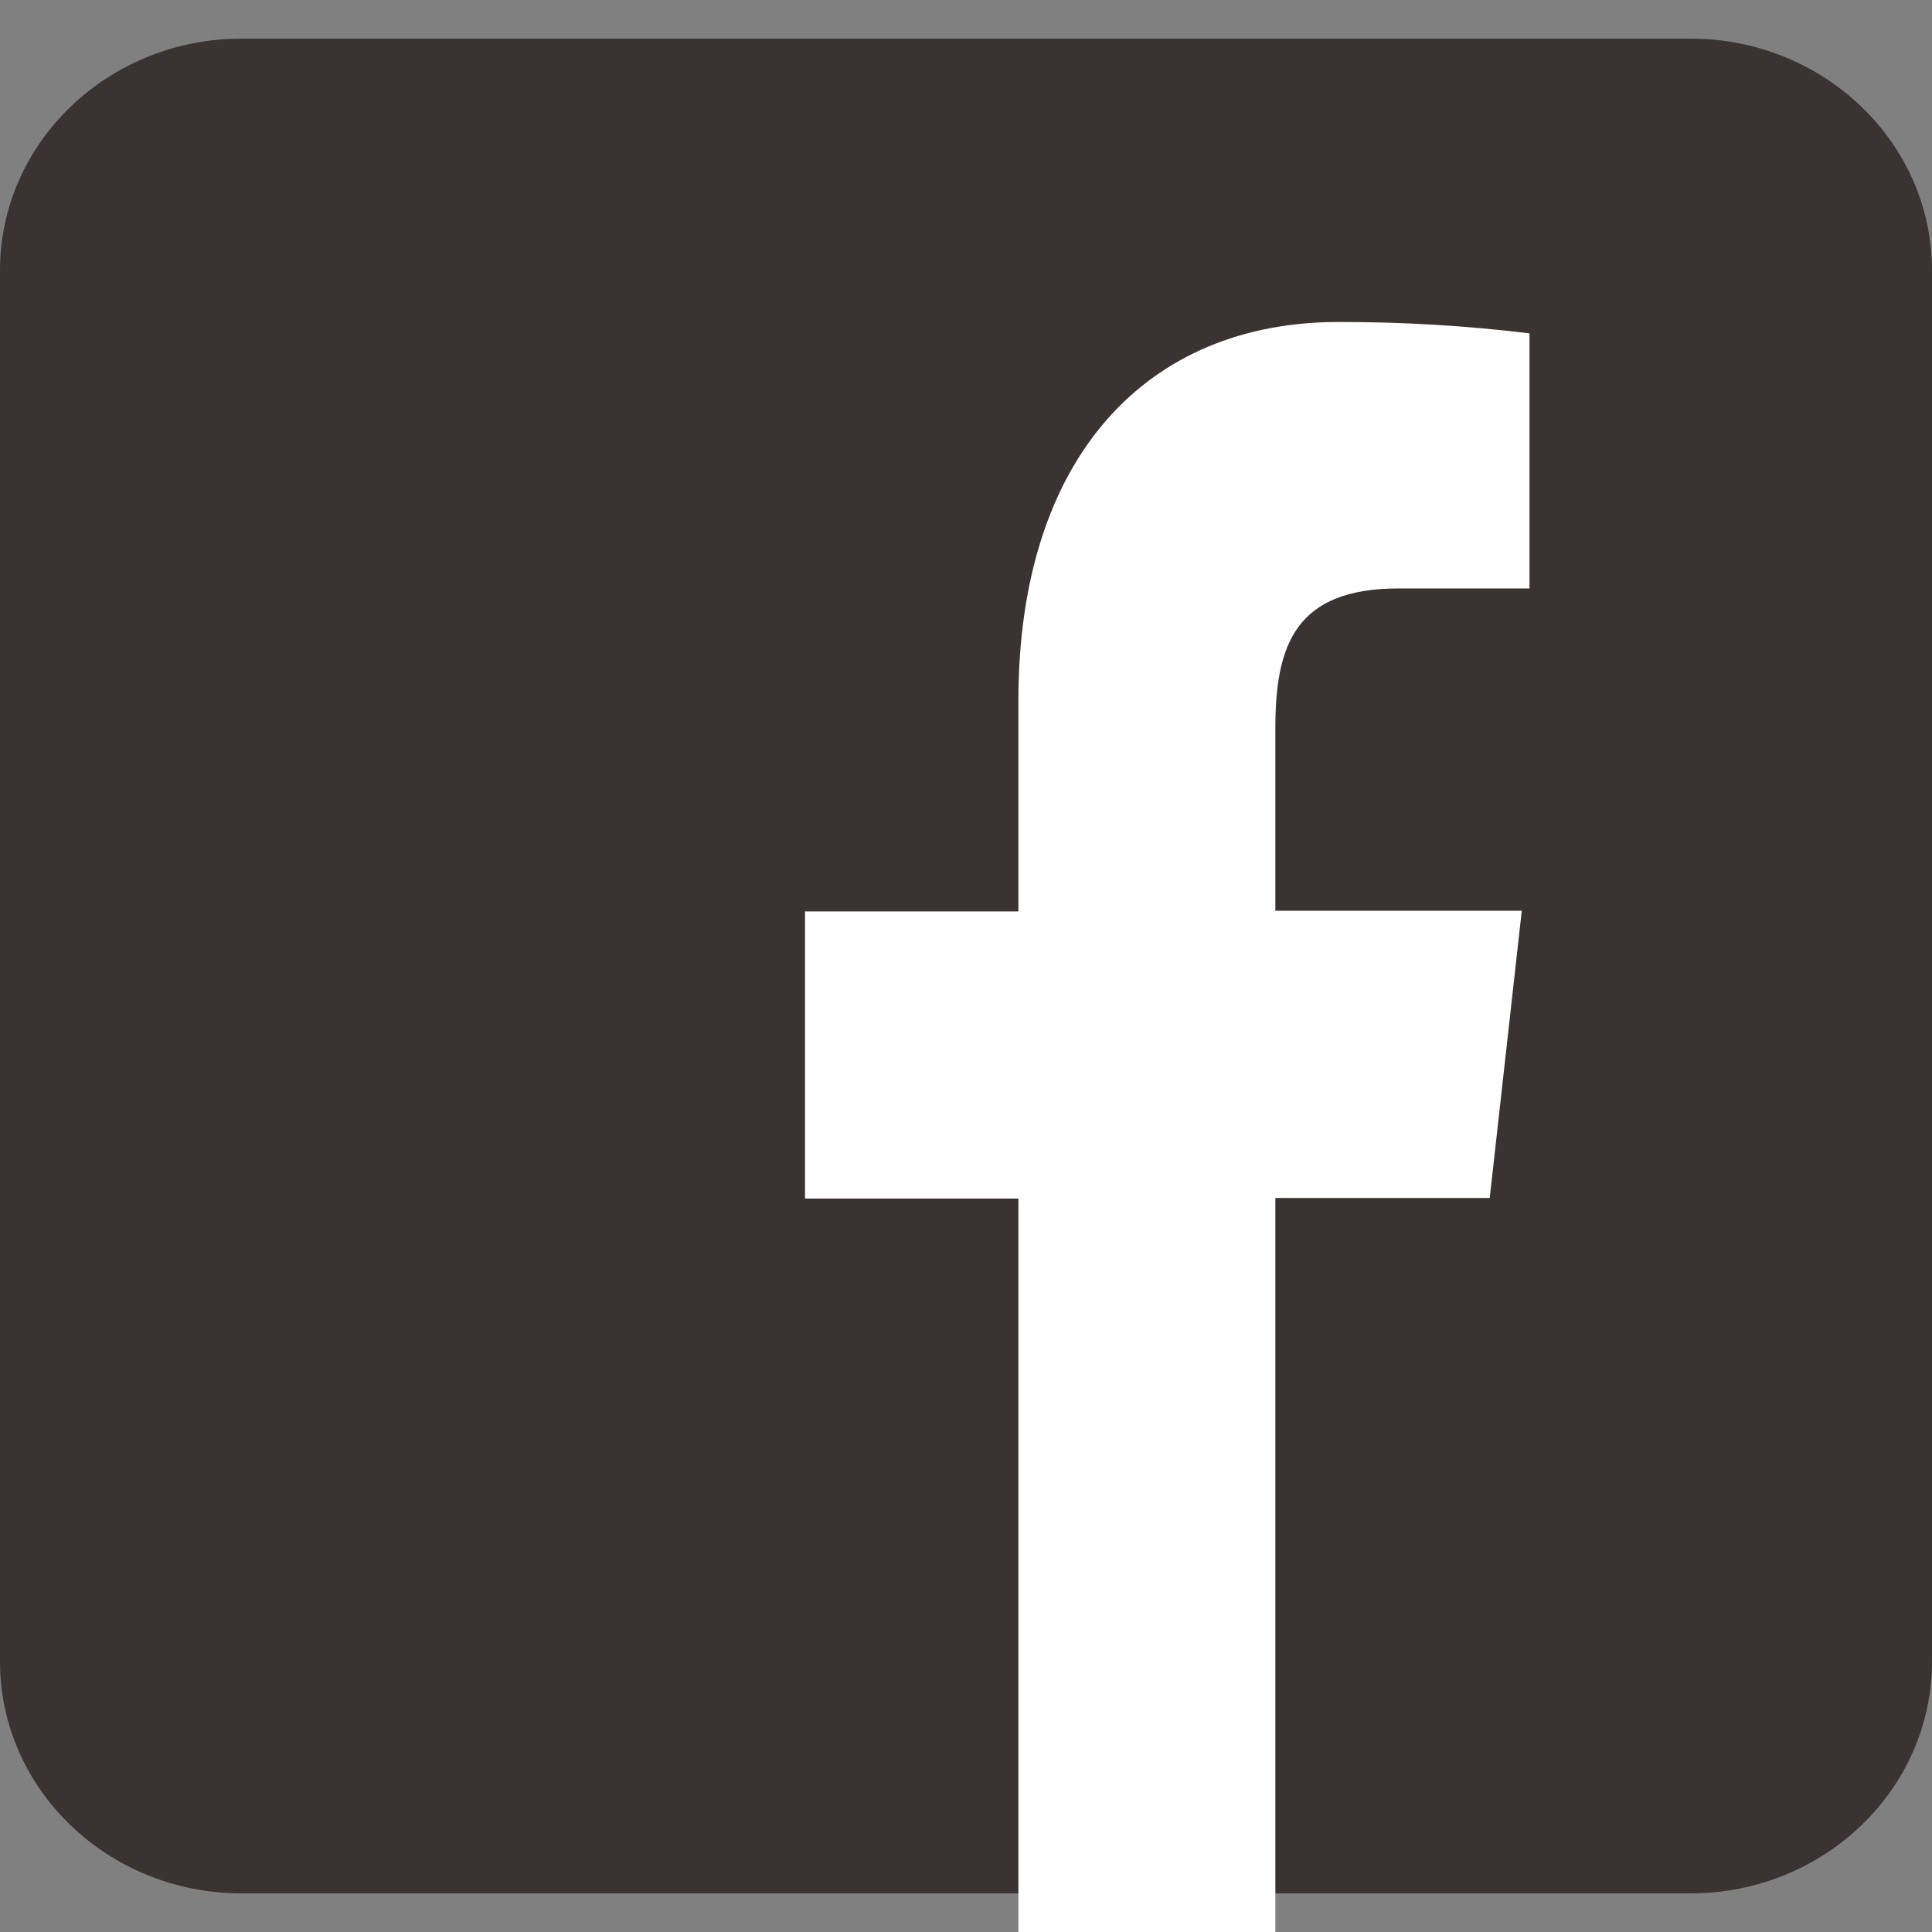
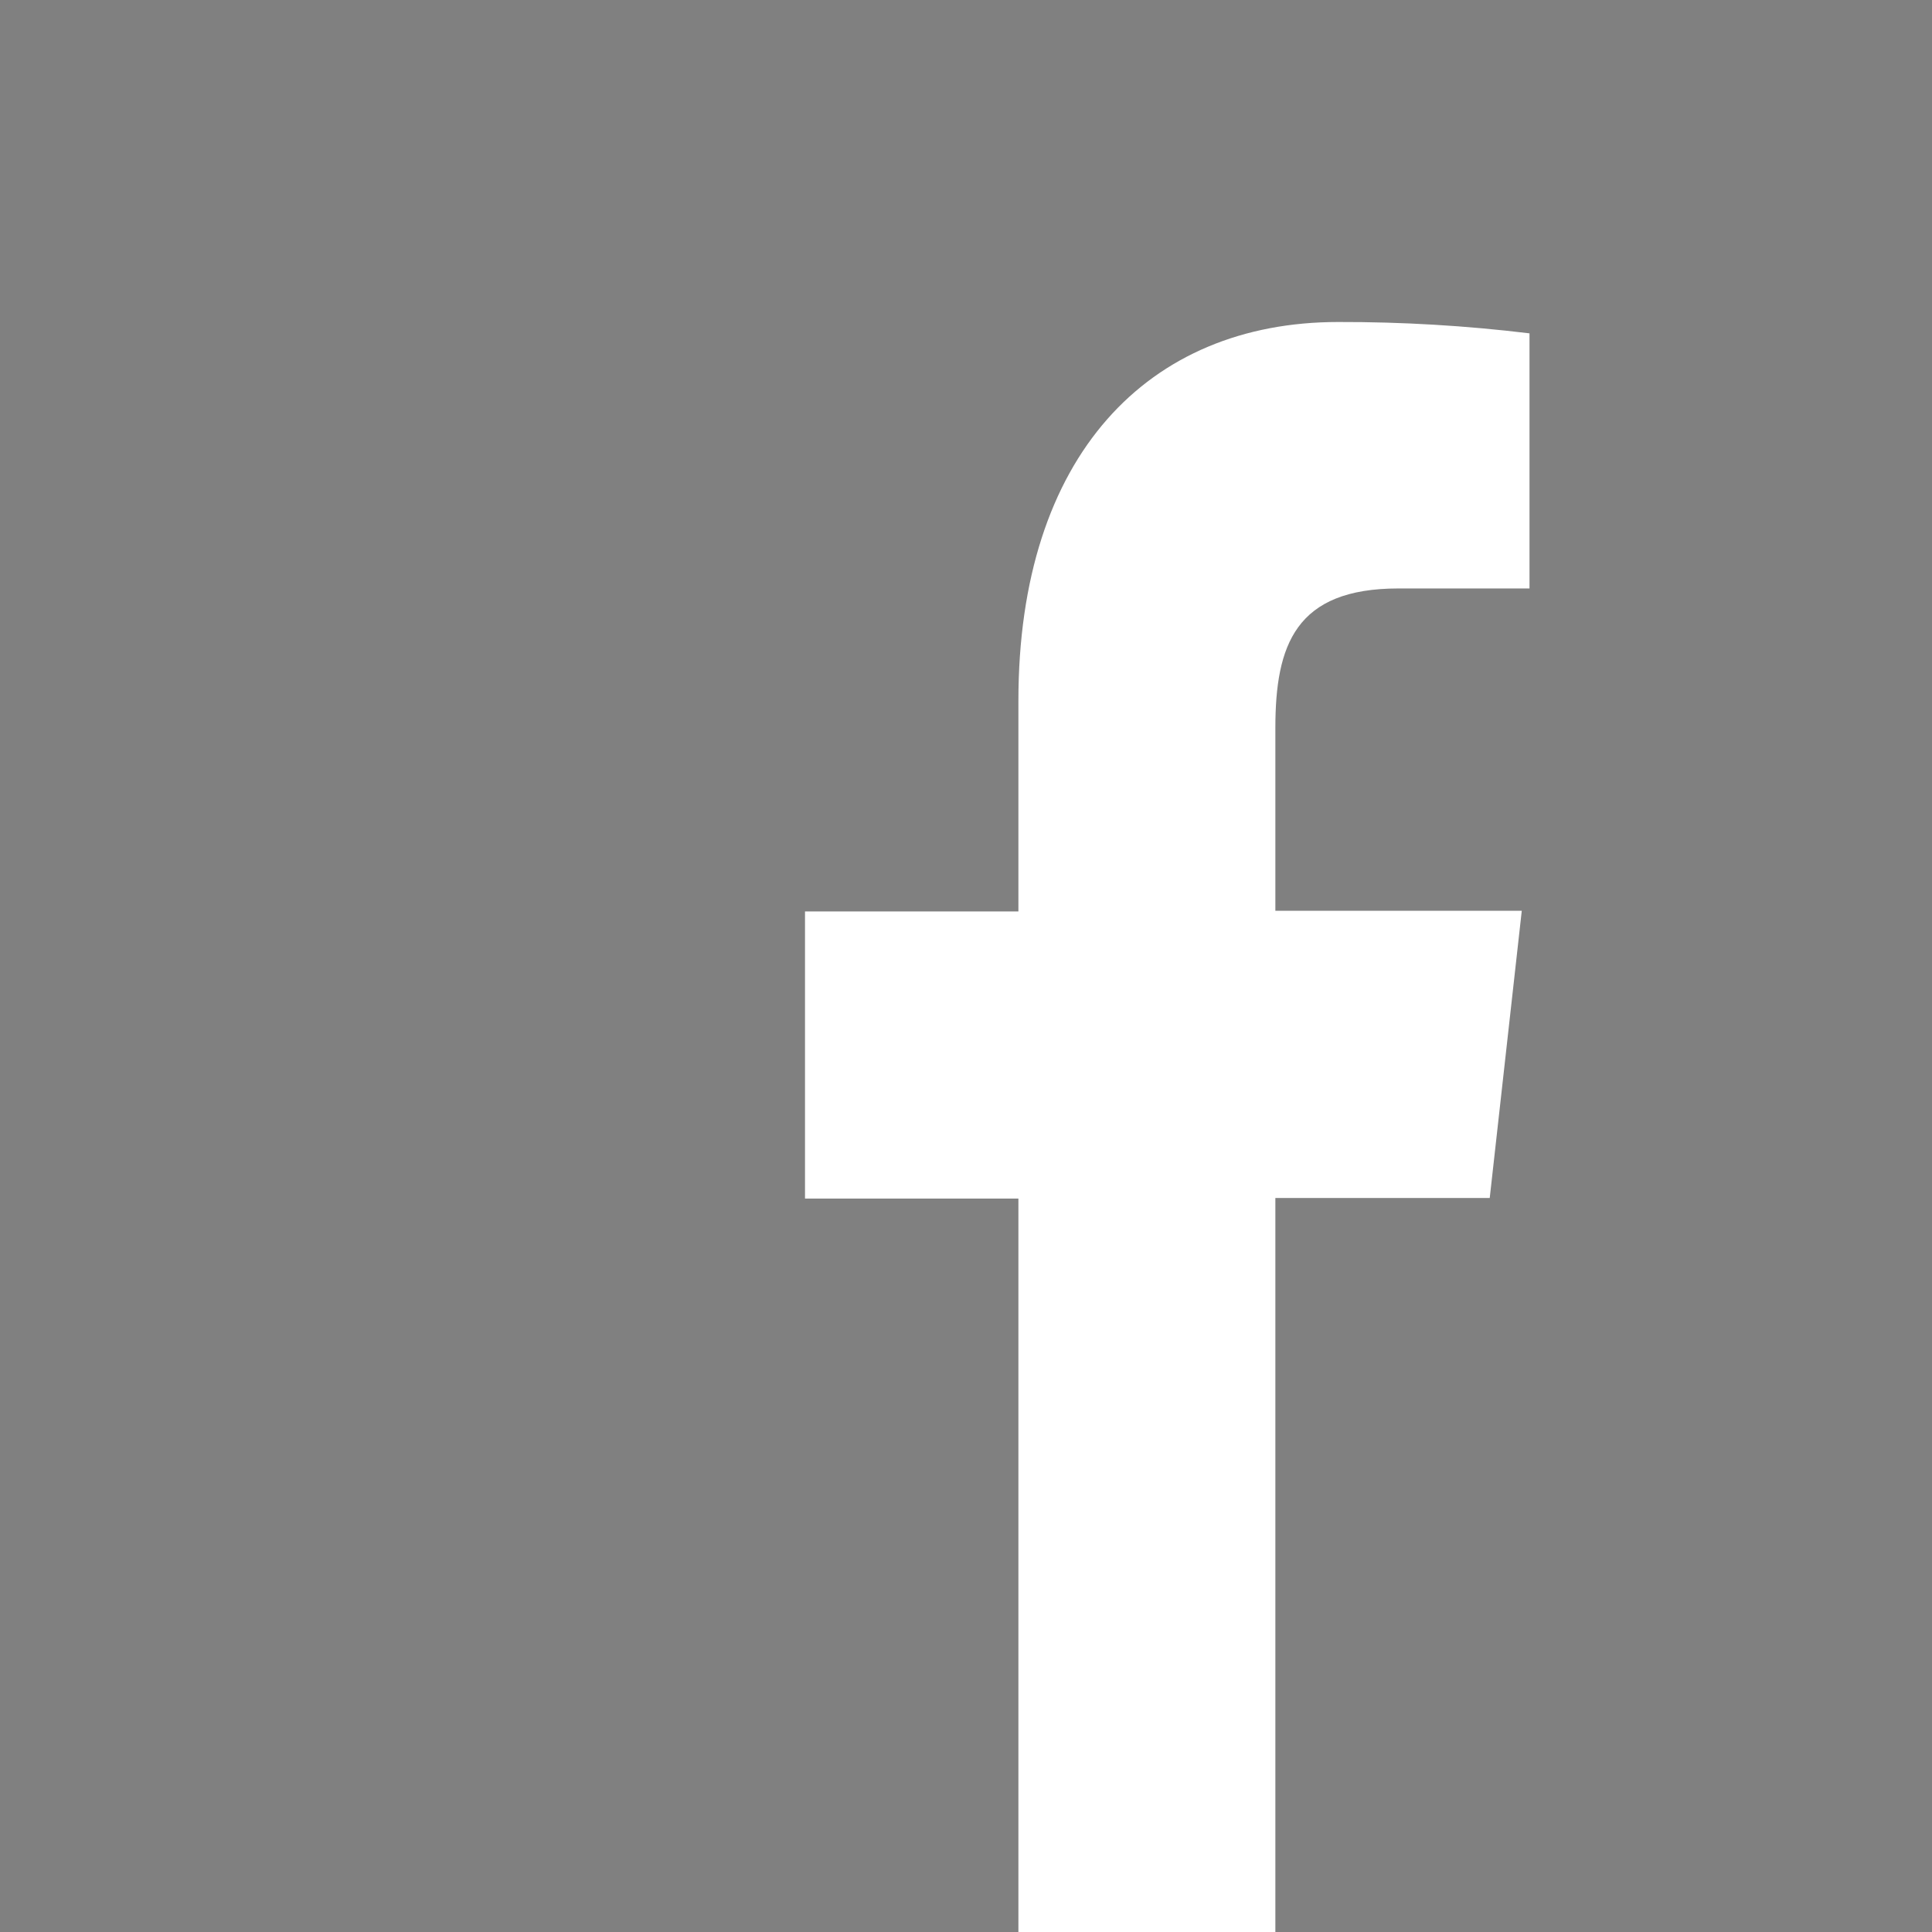
<svg xmlns="http://www.w3.org/2000/svg" width="24" height="24" viewBox="0 0 24 24" fill="none">
  <rect x="0" y="0" width="24" height="24" fill="#808080" stroke="none" />
  <g clip-path="url(#clip0_34_2098)">
-     <path d="M21 23.52H3C1.344 23.52 0 22.23 0 20.64V3.36C0 1.77 1.344 0.48 3 0.48H21C22.656 0.48 24 1.77 24 3.36V20.64C24 22.23 22.656 23.52 21 23.52Z" fill="#3B3331" />
    <path d="M15.843 24V14.882H18.506L18.904 11.314H15.843V9.044C15.843 8.012 16.093 7.31 17.372 7.31H19V4.141C18.21 4.045 17.416 3.998 16.623 4C14.263 4 12.651 5.66 12.651 8.704V11.322H10V14.889H12.651V24H15.843Z" fill="white" />
  </g>
  <defs>
    <clipPath id="clip0_34_2098">
      <rect width="24" height="24" fill="white" />
    </clipPath>
  </defs>
</svg>